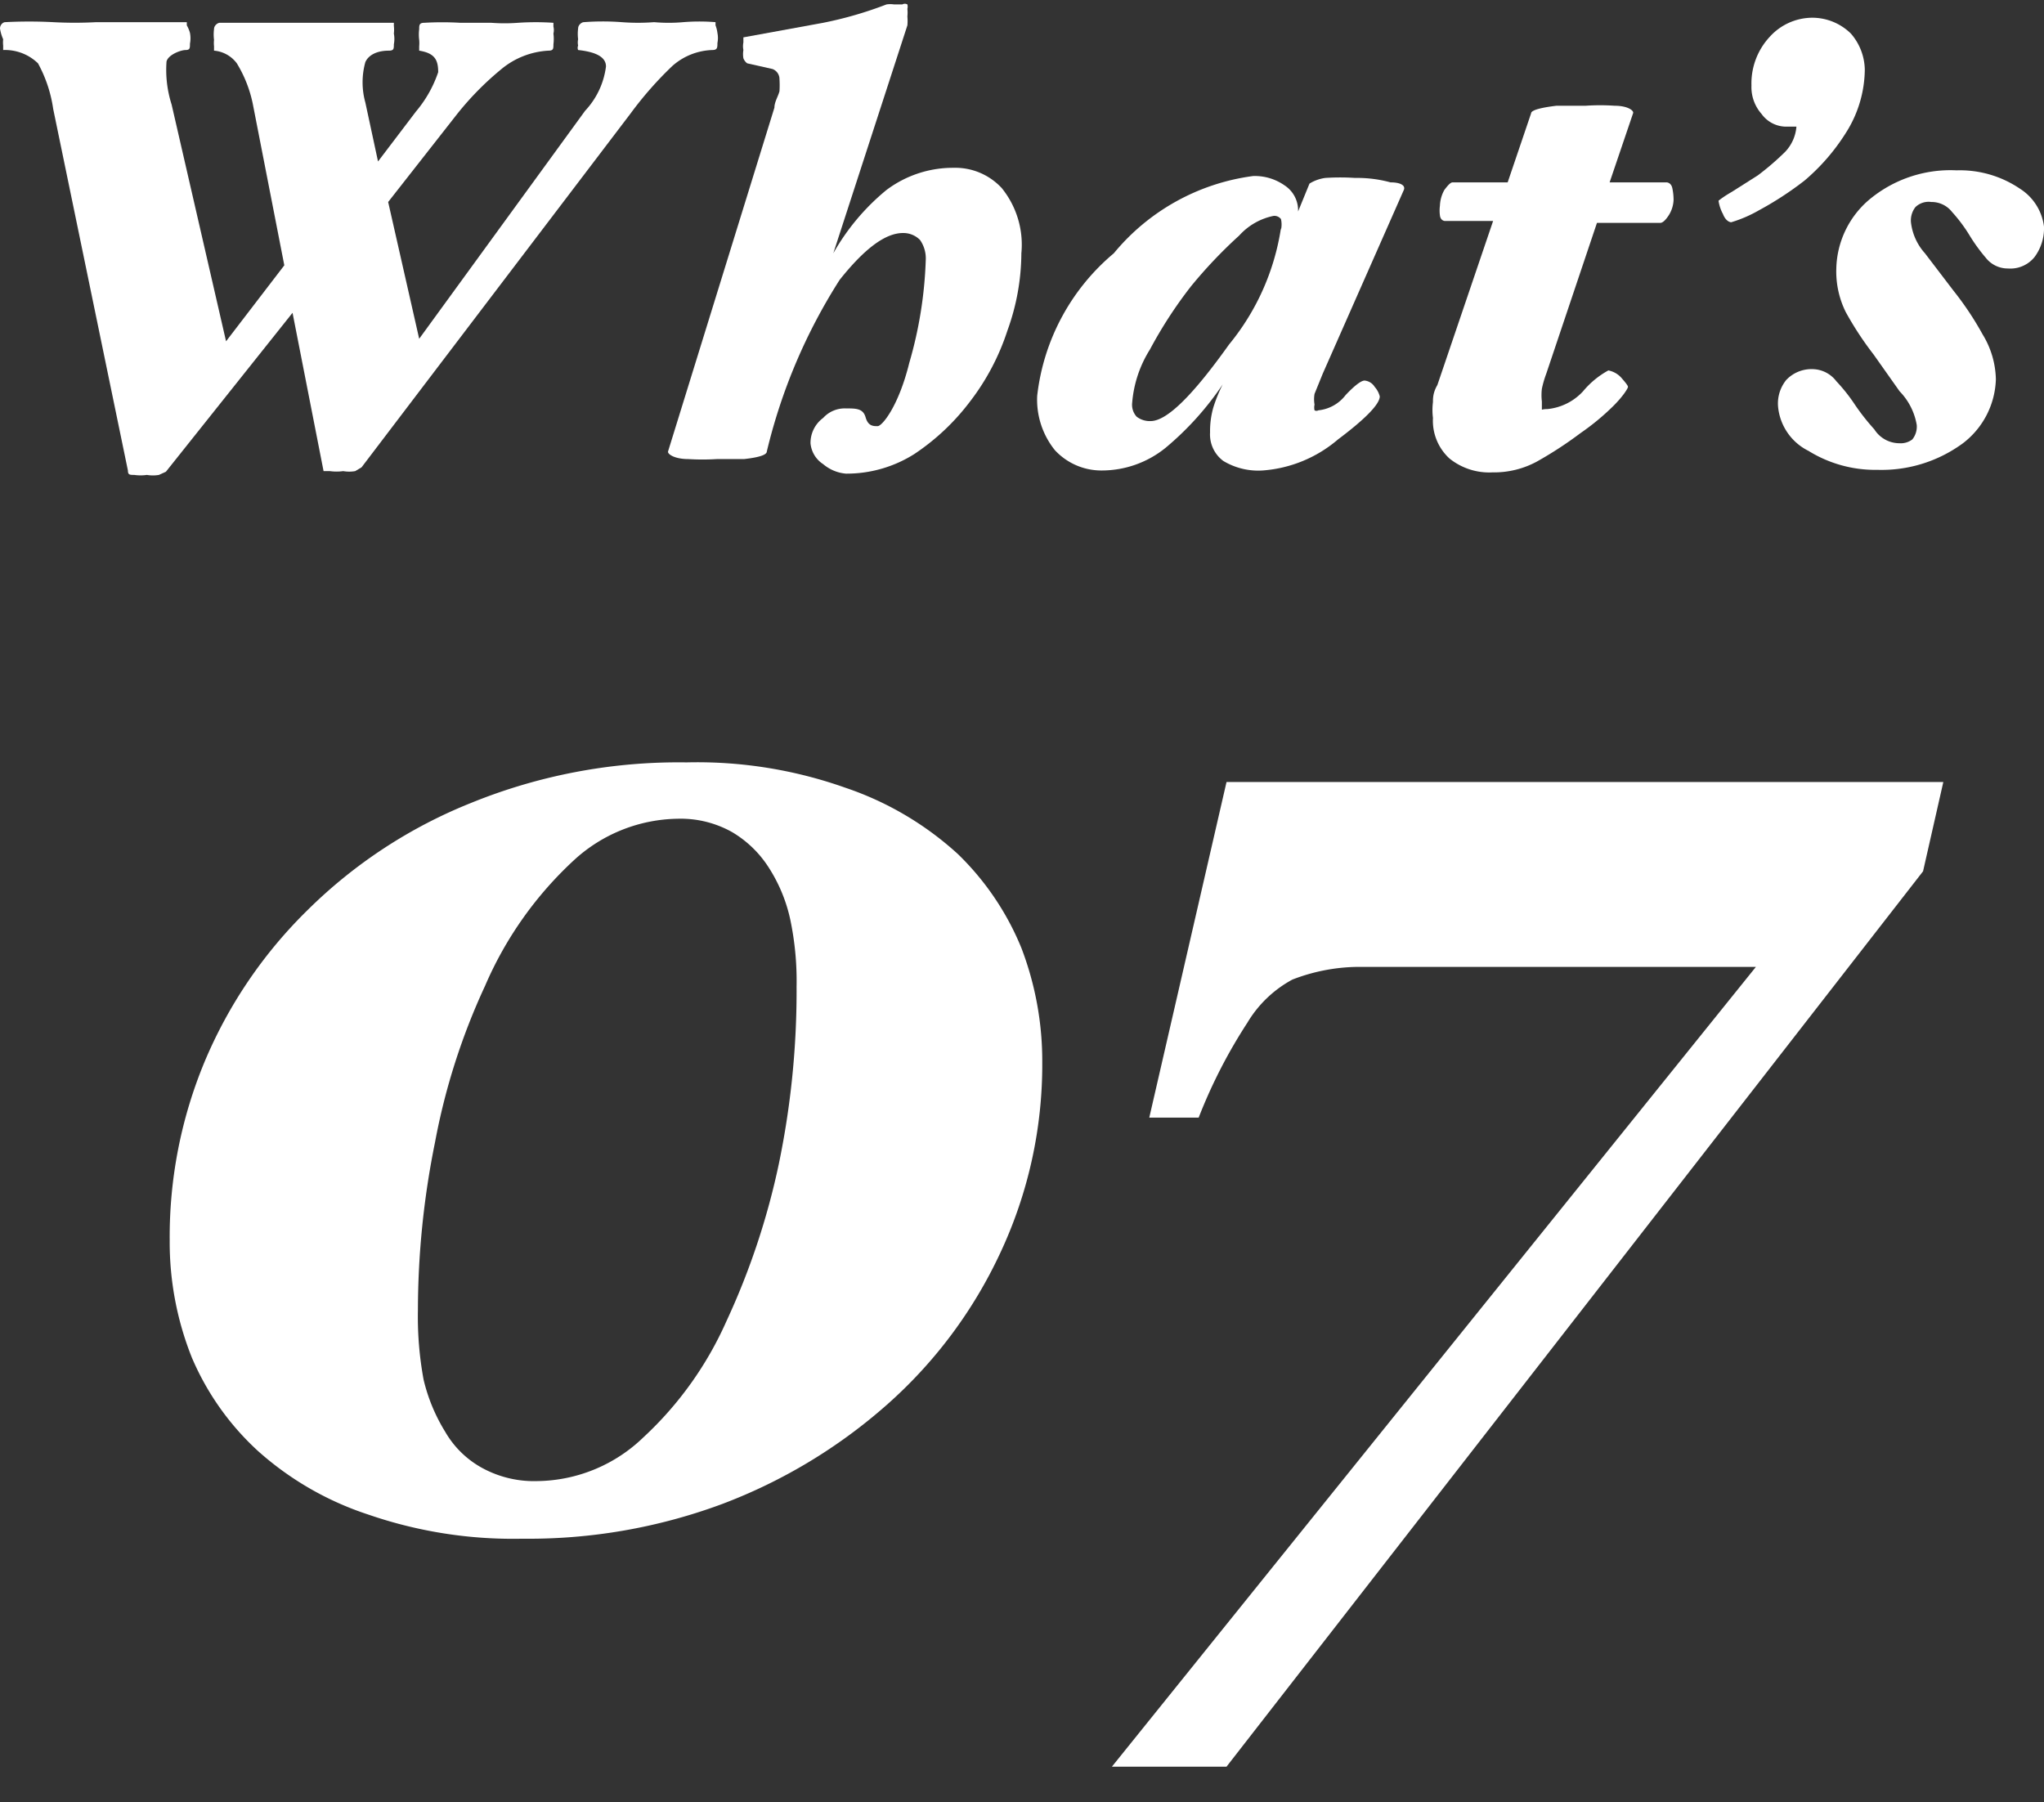
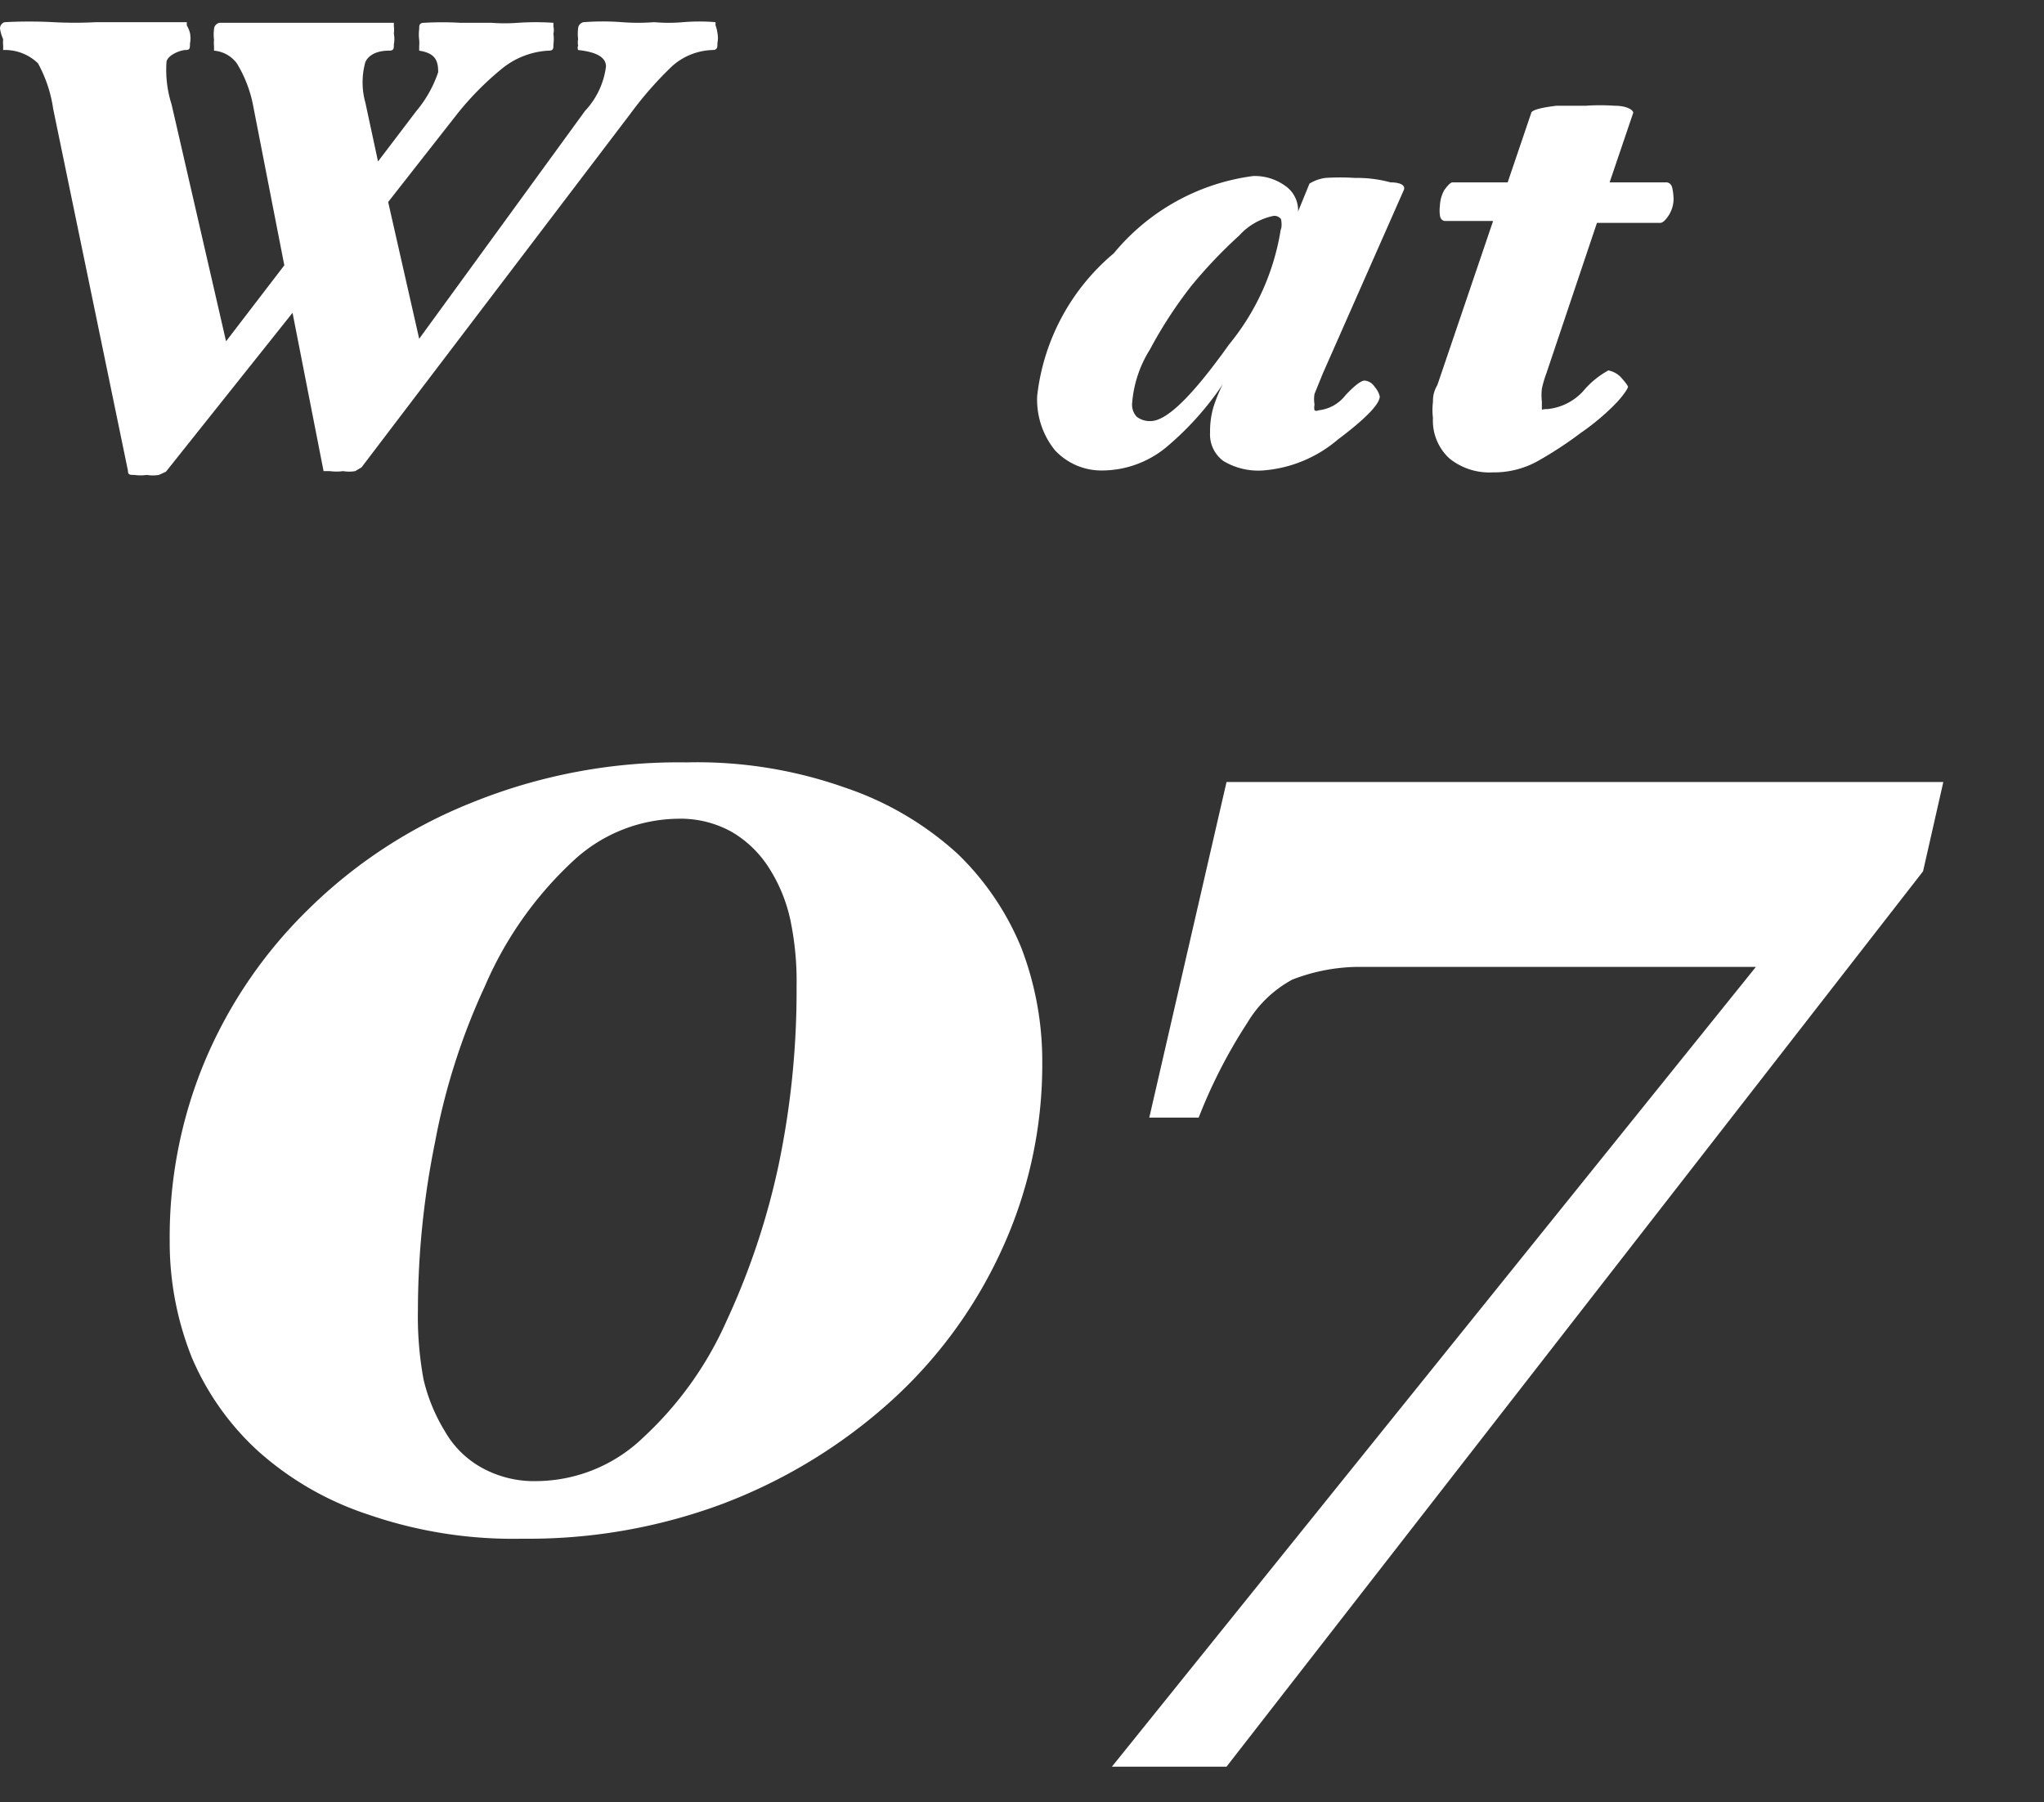
<svg xmlns="http://www.w3.org/2000/svg" viewBox="0 0 32.28 28.46">
  <rect x="0" y="0" width="32.28" height="28.46" fill="#333333" stroke="none" />
  <defs>
    <style>.cls-1{fill:#fff;}.cls-2{fill:none;stroke:#e3007f;stroke-width:3px;}</style>
  </defs>
  <g id="サイド">
    <path class="cls-1" d="M11.33.52a.41.41,0,0,1,0,.16c0,.07,0,.11-.08.11a1,1,0,0,0-.63.25,5.69,5.69,0,0,0-.66.75L5.71,7.38s0,0-.1.06a.55.55,0,0,1-.19,0,.76.76,0,0,1-.21,0c-.07,0-.1,0-.1,0l-.49-2.5-2,2.51s0,0-.11.05a.55.55,0,0,1-.19,0,.69.69,0,0,1-.2,0c-.07,0-.1,0-.1-.07L.84,1.72A2.13,2.13,0,0,0,.6,1,.75.75,0,0,0,.05.79s0,0,0-.07a.46.46,0,0,1,0-.1A.67.67,0,0,1,0,.45c0-.06.05-.1.08-.1a7.29,7.29,0,0,1,.76,0,6.39,6.39,0,0,0,.68,0q.38,0,.72,0c.23,0,.47,0,.71,0,0,0,0,0,0,.05A.5.5,0,0,1,3,.52.45.45,0,0,1,3,.69c0,.07,0,.1-.07.1s-.27.07-.3.18a1.8,1.8,0,0,0,.08.68l.86,3.74.92-1.2L4,1.68A2,2,0,0,0,3.74,1a.5.5,0,0,0-.36-.2s0,0,0-.07a.46.46,0,0,1,0-.1.67.67,0,0,1,0-.17c0-.06.06-.1.09-.1l.66,0,.69,0,.7,0,.7,0s0,0,0,.05a.5.5,0,0,1,0,.12.45.45,0,0,1,0,.17c0,.07,0,.1-.08.1-.19,0-.32.07-.37.18a1.19,1.19,0,0,0,0,.64l.2.93.6-.79a1.9,1.9,0,0,0,.35-.62c0-.19-.05-.3-.3-.34,0,0,0,0,0-.07a.56.56,0,0,0,0-.1.67.67,0,0,1,0-.17c0-.06,0-.1.08-.1a4.91,4.91,0,0,1,.57,0l.49,0a2.77,2.77,0,0,0,.42,0,4.17,4.17,0,0,1,.56,0s0,0,0,.06a.23.23,0,0,1,0,.11.67.67,0,0,1,0,.17c0,.07,0,.1-.08.1a1.27,1.27,0,0,0-.74.29,4.72,4.72,0,0,0-.7.71L6.13,3.19l.49,2.16,2.62-3.6a1.25,1.25,0,0,0,.33-.7c0-.15-.16-.23-.44-.26a.09.09,0,0,1,0-.07.24.24,0,0,1,0-.1.67.67,0,0,1,0-.17c0-.06.06-.1.09-.1a4,4,0,0,1,.6,0,3.3,3.3,0,0,0,.51,0,2.61,2.61,0,0,0,.46,0,3.13,3.13,0,0,1,.51,0s0,0,0,.05A.5.5,0,0,1,11.33.52Z" />
-     <path class="cls-1" d="M16.13,4a3.62,3.62,0,0,1-.22,1.22,3.72,3.72,0,0,1-.59,1.12,3.6,3.6,0,0,1-.88.83,2,2,0,0,1-1.08.31A.64.64,0,0,1,13,7.33.44.44,0,0,1,12.8,7,.49.49,0,0,1,13,6.6a.46.46,0,0,1,.36-.15c.16,0,.27,0,.31.14s.12.14.19.14.33-.31.5-1a6.55,6.55,0,0,0,.26-1.62.51.51,0,0,0-.09-.32.37.37,0,0,0-.27-.11c-.28,0-.61.25-1,.74a8.86,8.86,0,0,0-1.15,2.71q0,.08-.36.12l-.43,0a3.68,3.68,0,0,1-.45,0c-.22,0-.33-.08-.32-.12L12.23,1.7c0-.09.06-.18.08-.26a1.54,1.54,0,0,0,0-.19.17.17,0,0,0-.11-.16L11.8,1a.18.18,0,0,1-.06-.08.39.39,0,0,1,0-.13.3.3,0,0,1,0-.12c0-.06,0-.08,0-.08L13,.36A6.06,6.06,0,0,0,14,.07a.4.4,0,0,1,.12,0l.13,0a.08.08,0,0,1,.08,0,.14.14,0,0,1,0,.07.57.57,0,0,1,0,.12.78.78,0,0,1,0,.14L13.16,4A3.55,3.55,0,0,1,14,3a1.75,1.75,0,0,1,1.06-.35,1,1,0,0,1,.76.32A1.42,1.42,0,0,1,16.13,4Z" />
    <path class="cls-1" d="M22.17,3,20.89,5.9l-.13.32a.49.49,0,0,0,0,.17.2.2,0,0,0,0,.09.06.06,0,0,0,.06,0,.62.62,0,0,0,.43-.24c.15-.16.25-.23.3-.23a.21.21,0,0,1,.16.1.36.36,0,0,1,.08.15c0,.12-.22.35-.66.68a2.06,2.06,0,0,1-1.19.49,1.07,1.07,0,0,1-.62-.15.52.52,0,0,1-.21-.45,1.37,1.37,0,0,1,.05-.39,2.39,2.39,0,0,1,.15-.37,4.74,4.74,0,0,1-.9,1,1.6,1.6,0,0,1-1,.36,1,1,0,0,1-.75-.32,1.27,1.27,0,0,1-.28-.86A3.44,3.44,0,0,1,17.59,4a3.43,3.43,0,0,1,2.2-1.22.82.82,0,0,1,.5.15.47.47,0,0,1,.21.41l.18-.44s.1-.07.25-.09a3.59,3.59,0,0,1,.47,0,2,2,0,0,1,.56.07C22.12,2.88,22.2,2.93,22.17,3Zm-1.94.63a.39.39,0,0,0,0-.17.13.13,0,0,0-.12-.05,1,1,0,0,0-.54.31,7.49,7.49,0,0,0-.76.8,6.93,6.93,0,0,0-.65,1,1.86,1.86,0,0,0-.28.84.28.28,0,0,0,.07.22.34.34,0,0,0,.22.07c.26,0,.67-.41,1.24-1.21A3.79,3.79,0,0,0,20.23,3.6Z" />
    <path class="cls-1" d="M26.43,3.16a.49.49,0,0,1-.07.23c-.05.08-.1.13-.14.13l-1,0L24.42,5.9a1.68,1.68,0,0,0-.07.24.88.88,0,0,0,0,.2c0,.06,0,.1,0,.12s0,0,.09,0A.88.88,0,0,0,25,6.18a1.38,1.38,0,0,1,.4-.33.37.37,0,0,1,.2.11c.07.08.11.13.11.15s-.07.14-.23.3a3.84,3.84,0,0,1-.52.43,6.13,6.13,0,0,1-.69.45,1.42,1.42,0,0,1-.7.17,1,1,0,0,1-.68-.22.81.81,0,0,1-.26-.64,1,1,0,0,1,0-.25c0-.06,0-.15.07-.27l.88-2.59-.76,0s-.07,0-.08-.09a.56.56,0,0,1,0-.15A.55.55,0,0,1,22.81,3c.06-.08.1-.12.13-.12h.87l.37-1.09c0-.05.15-.09.4-.12l.46,0a3.38,3.38,0,0,1,.46,0c.21,0,.31.08.29.12l-.37,1.09h.9s.07,0,.09.09A.89.89,0,0,1,26.43,3.16Z" />
-     <path class="cls-1" d="M29.45,1.1a1.89,1.89,0,0,1-.3,1,3.25,3.25,0,0,1-.65.75,5.17,5.17,0,0,1-.72.47,2.06,2.06,0,0,1-.44.19s-.08,0-.13-.13a.63.63,0,0,1-.07-.21s.07-.06.21-.14l.41-.26a4.28,4.28,0,0,0,.43-.37A.65.65,0,0,0,28.37,2s0,0,0,0,0,0-.05,0h-.12a.48.48,0,0,1-.38-.2.64.64,0,0,1-.16-.45,1.08,1.08,0,0,1,.29-.77.91.91,0,0,1,.66-.3.87.87,0,0,1,.62.25A.89.89,0,0,1,29.45,1.1Z" />
-     <path class="cls-1" d="M32.28,3.58a.76.76,0,0,1-.15.48.49.49,0,0,1-.42.18.44.44,0,0,1-.35-.17,2.7,2.7,0,0,1-.26-.36,2.42,2.42,0,0,0-.27-.36.41.41,0,0,0-.33-.16.3.3,0,0,0-.25.08.34.34,0,0,0-.07.25A.88.88,0,0,0,30.4,4l.45.59a4.87,4.87,0,0,1,.46.69,1.41,1.41,0,0,1,.21.71A1.32,1.32,0,0,1,31,7a2.17,2.17,0,0,1-1.35.42,2,2,0,0,1-1.09-.3.87.87,0,0,1-.48-.7A.59.59,0,0,1,28.21,6a.55.55,0,0,1,.43-.17.48.48,0,0,1,.36.19,2.79,2.79,0,0,1,.3.38,3.57,3.57,0,0,0,.3.38A.47.47,0,0,0,30,7a.3.3,0,0,0,.2-.06.32.32,0,0,0,.07-.23A1,1,0,0,0,30,6.18l-.41-.58a5.16,5.16,0,0,1-.44-.67A1.44,1.44,0,0,1,29,4.24a1.47,1.47,0,0,1,.5-1.07,2,2,0,0,1,1.4-.48,1.69,1.69,0,0,1,1,.29A.83.83,0,0,1,32.28,3.58Z" />
    <path class="cls-1" d="M15.13,13.49a4.36,4.36,0,0,1,1,1.48,5,5,0,0,1,.33,1.81,7,7,0,0,1-.66,3A7.32,7.32,0,0,1,14,22.19a8.41,8.41,0,0,1-2.59,1.56,8.78,8.78,0,0,1-3.16.55,7,7,0,0,1-2.43-.38,4.9,4.9,0,0,1-1.74-1,4.26,4.26,0,0,1-1.05-1.48,4.91,4.91,0,0,1-.35-1.85,7.2,7.2,0,0,1,.55-2.82,7.31,7.31,0,0,1,1.63-2.4,7.76,7.76,0,0,1,2.58-1.69,8.69,8.69,0,0,1,3.4-.64,7,7,0,0,1,2.51.4A5,5,0,0,1,15.13,13.49Zm-3.66,7.38a11.56,11.56,0,0,0,.83-2.49,13.43,13.43,0,0,0,.28-2.8,4.71,4.71,0,0,0-.1-1.06,2.49,2.49,0,0,0-.34-.82,1.73,1.73,0,0,0-.58-.56,1.66,1.66,0,0,0-.86-.21,2.47,2.47,0,0,0-1.62.64,5.84,5.84,0,0,0-1.42,2,10.36,10.36,0,0,0-.79,2.47,13.39,13.39,0,0,0-.27,2.65,5.46,5.46,0,0,0,.09,1.1,2.79,2.79,0,0,0,.34.82,1.51,1.51,0,0,0,.58.57,1.71,1.71,0,0,0,.88.21,2.45,2.45,0,0,0,1.67-.69A5.58,5.58,0,0,0,11.47,20.87Z" />
    <path class="cls-1" d="M30.37,13.76l-11,14.14H17.56L27.73,15.27H22.86l-1.45,0a2.94,2.94,0,0,0-1,.2,1.85,1.85,0,0,0-.71.68,8.17,8.17,0,0,0-.77,1.5h-.78l1.22-5.3H30.69Z" />
  </g>
  <g id="仕様">
    <polyline class="cls-2" points="-387.53 -166.2 -387.53 2188.3 168.97 2188.3" />
  </g>
</svg>